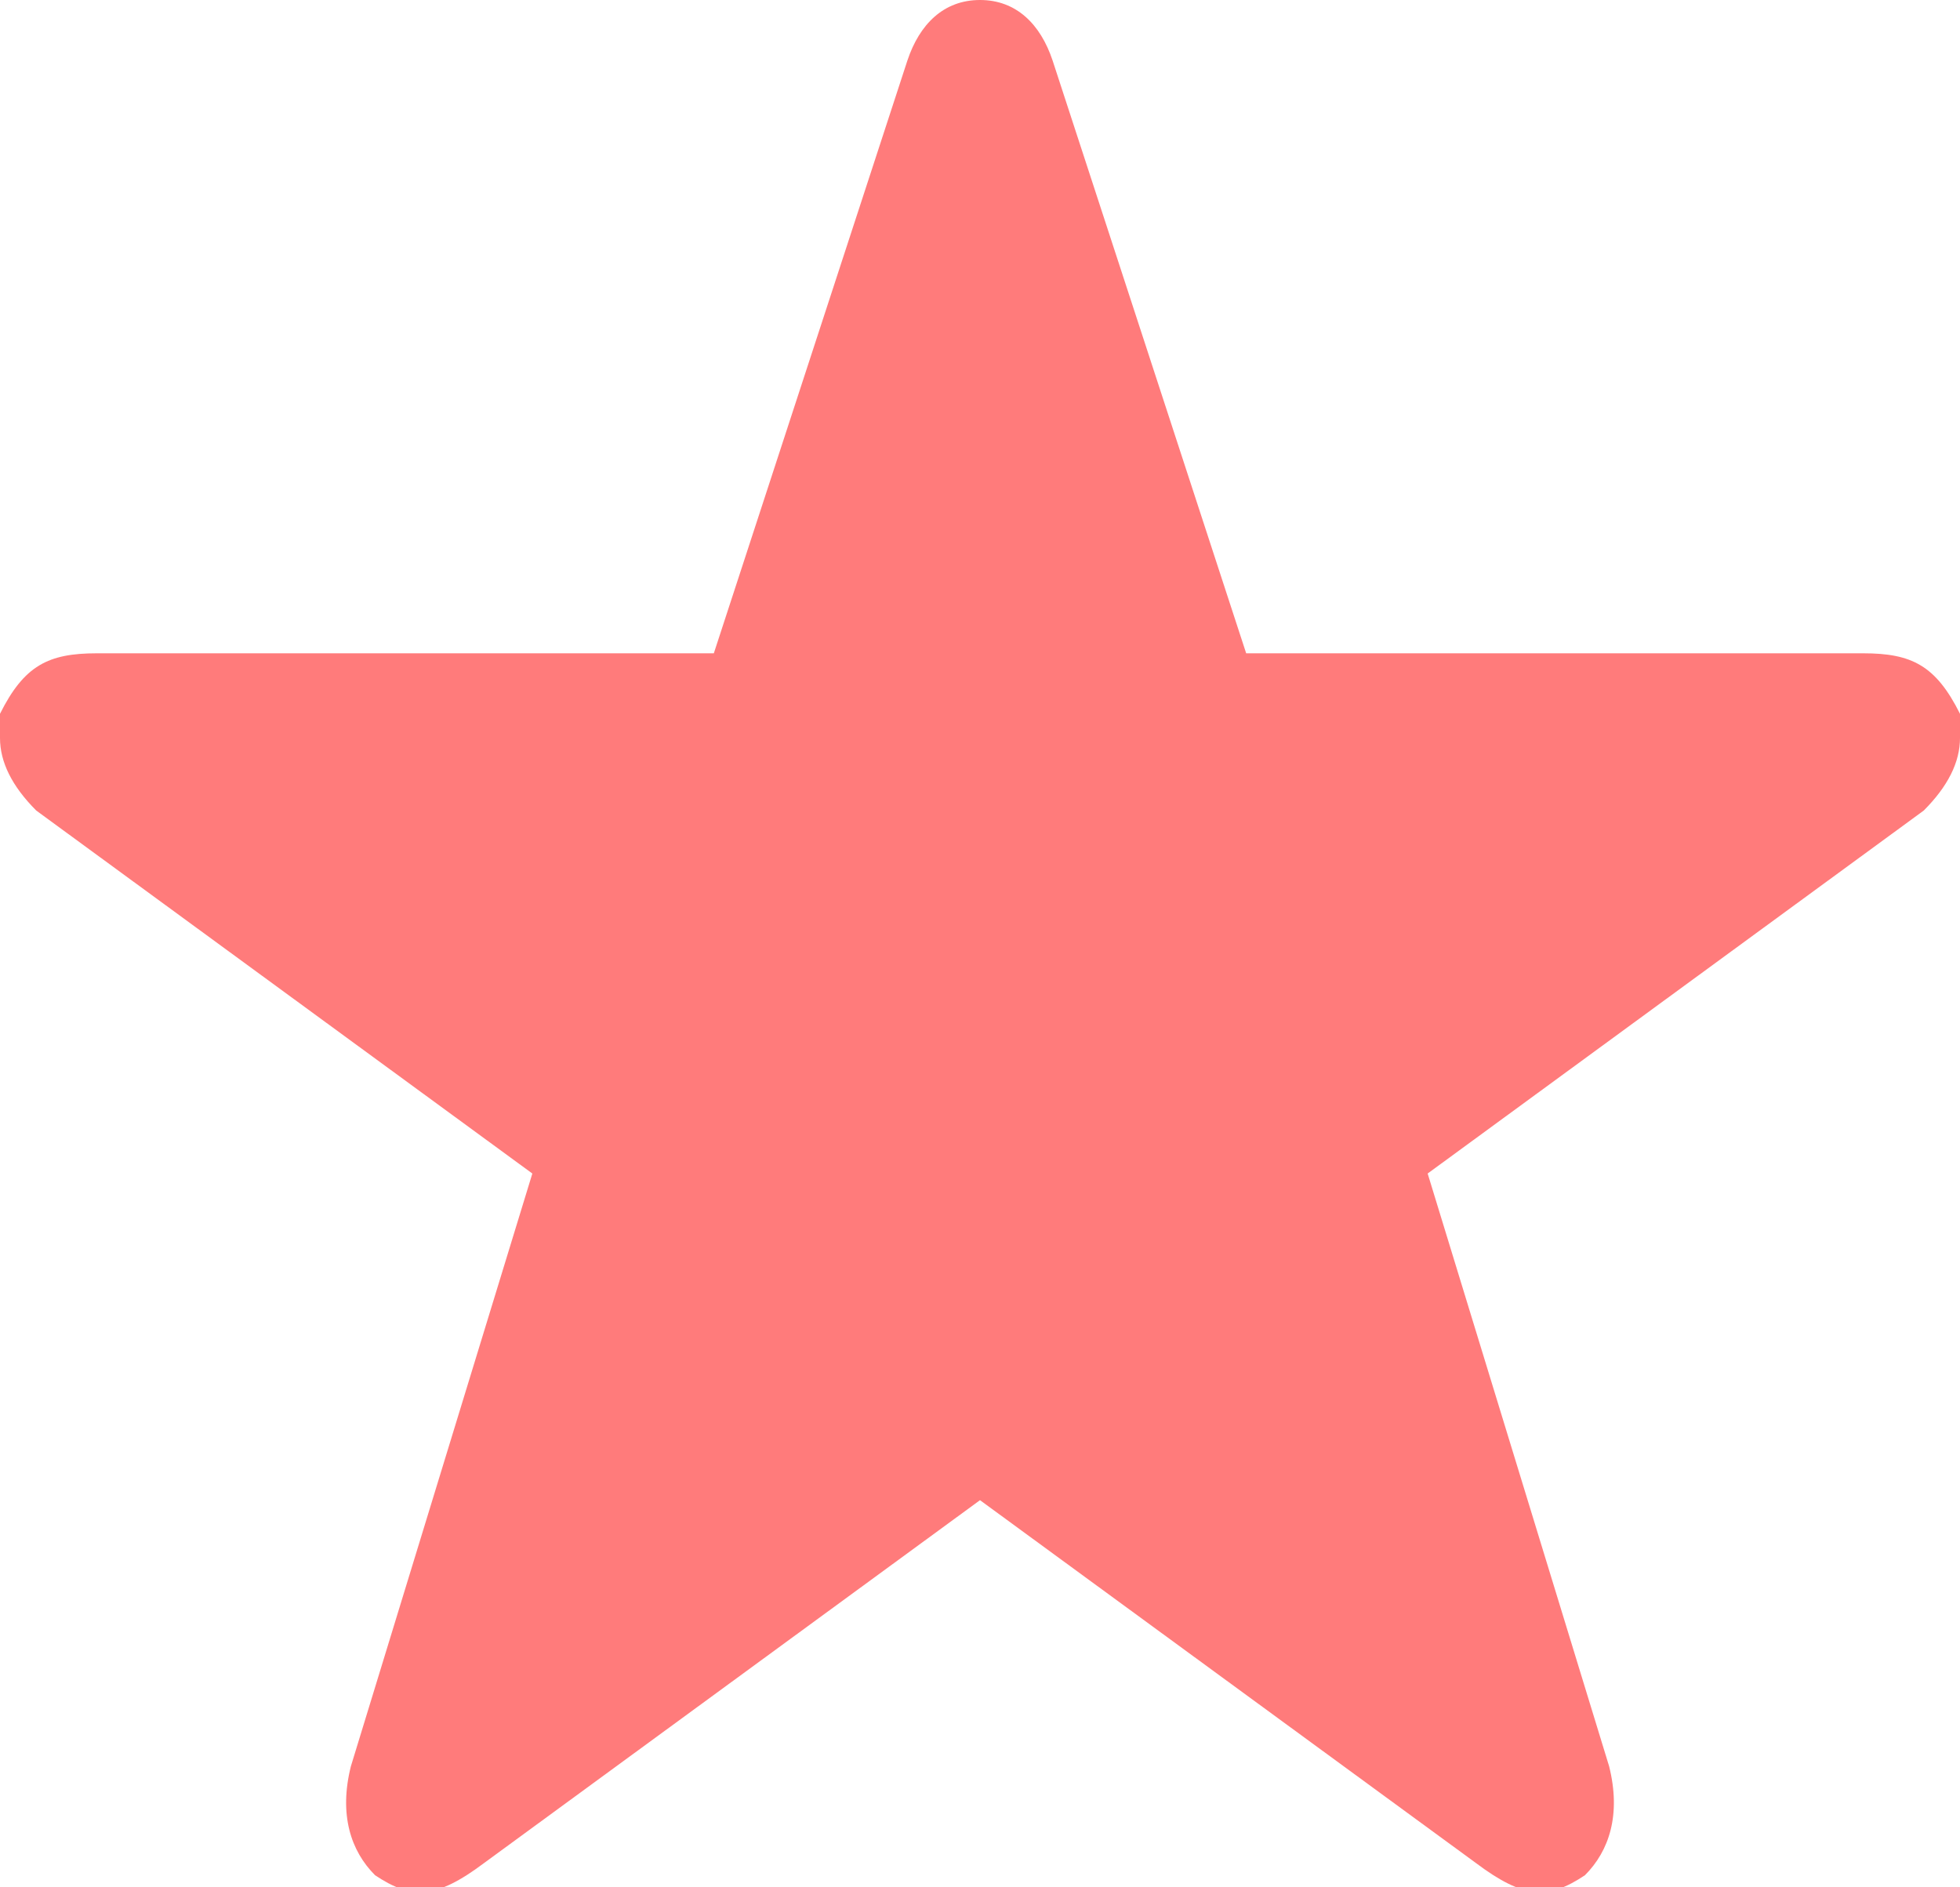
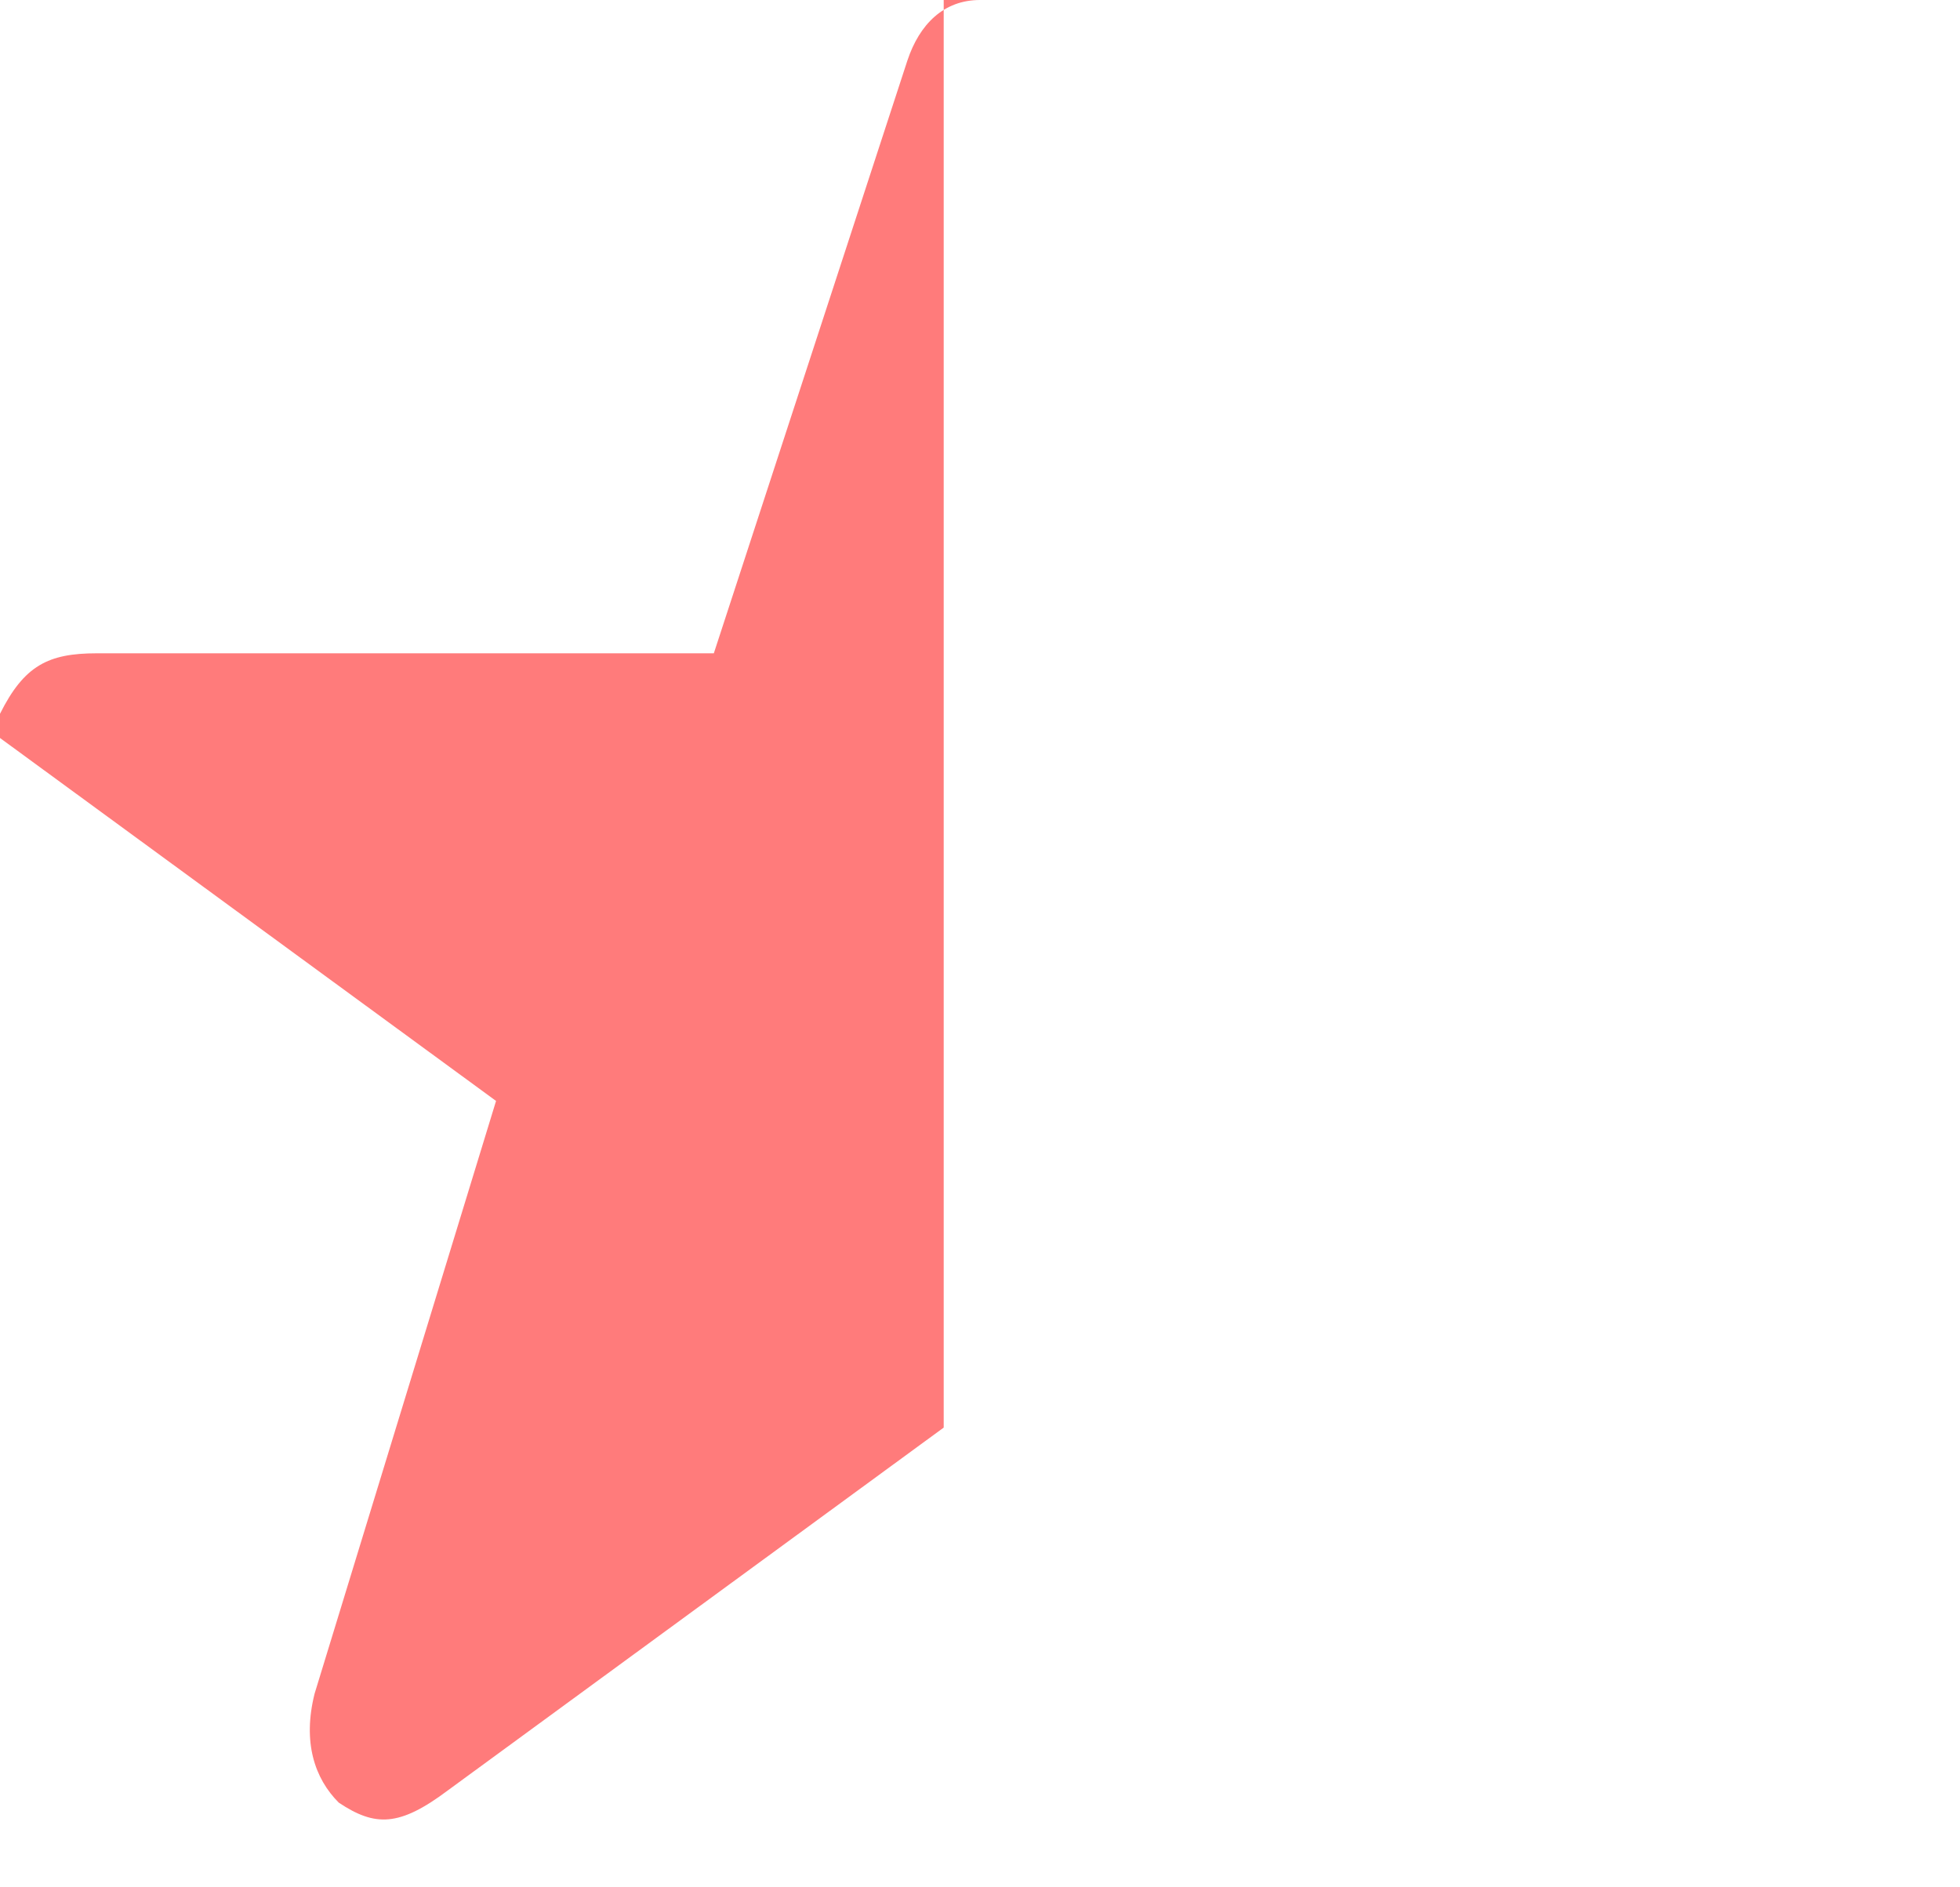
<svg xmlns="http://www.w3.org/2000/svg" version="1.1" id="Capa_1" x="0px" y="0px" viewBox="0 0 16.2 15.6" style="enable-background:new 0 0 16.2 15.6;" xml:space="preserve">
  <style type="text/css">
	.st0{fill:#FF7B7B;}
</style>
  <g>
-     <path class="st0" d="M8.1,0C7.8,0,7.6,0.2,7.5,0.5L5.9,5.4H0.8C0.4,5.4,0.2,5.5,0,5.9C0,6,0,6.1,0,6.1c0,0.2,0.1,0.4,0.3,0.6l4.1,3   l-1.5,4.9c-0.1,0.4,0,0.7,0.2,0.9c0.3,0.2,0.5,0.2,0.9-0.1l4.1-3V0z" />
-     <path class="st0" d="M8.1,0c0.3,0,0.5,0.2,0.6,0.5l1.6,4.9h5.1c0.4,0,0.6,0.1,0.8,0.5c0,0.1,0,0.2,0,0.2c0,0.2-0.1,0.4-0.3,0.6   l-4.1,3l1.5,4.9c0.1,0.4,0,0.7-0.2,0.9c-0.3,0.2-0.5,0.2-0.9-0.1l-4.1-3C8.1,12.4,8.1,0,8.1,0z" />
+     <path class="st0" d="M8.1,0C7.8,0,7.6,0.2,7.5,0.5L5.9,5.4H0.8C0.4,5.4,0.2,5.5,0,5.9C0,6,0,6.1,0,6.1l4.1,3   l-1.5,4.9c-0.1,0.4,0,0.7,0.2,0.9c0.3,0.2,0.5,0.2,0.9-0.1l4.1-3V0z" />
  </g>
</svg>